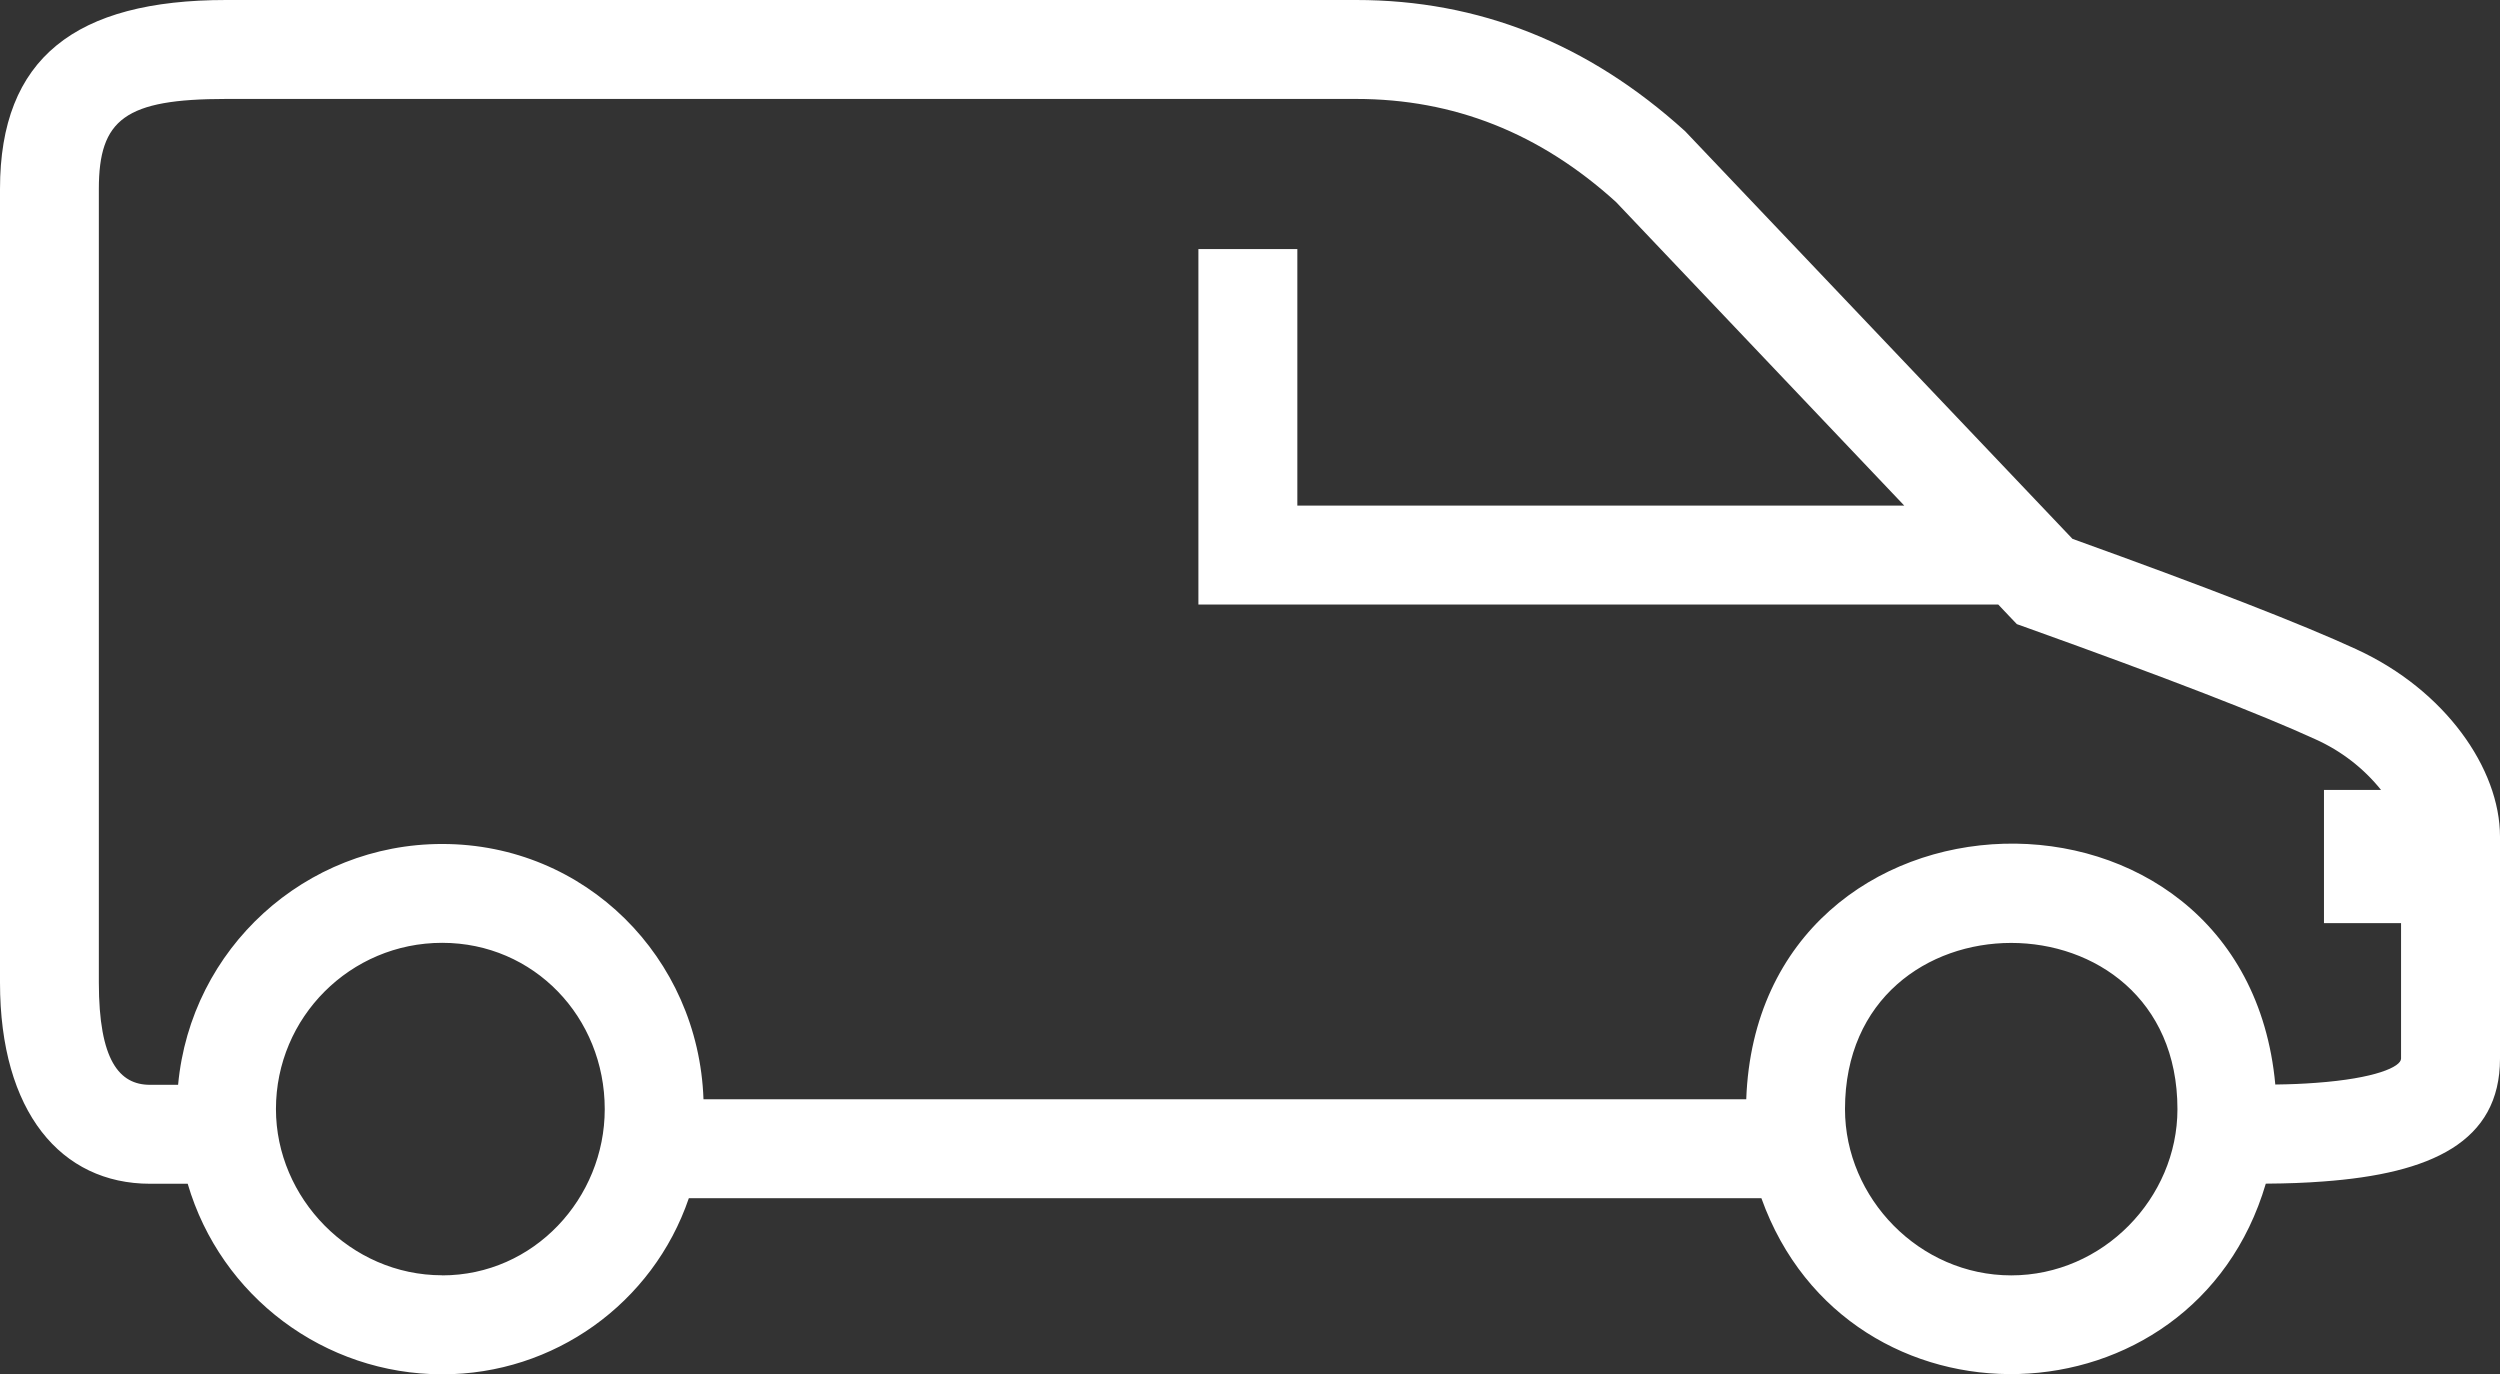
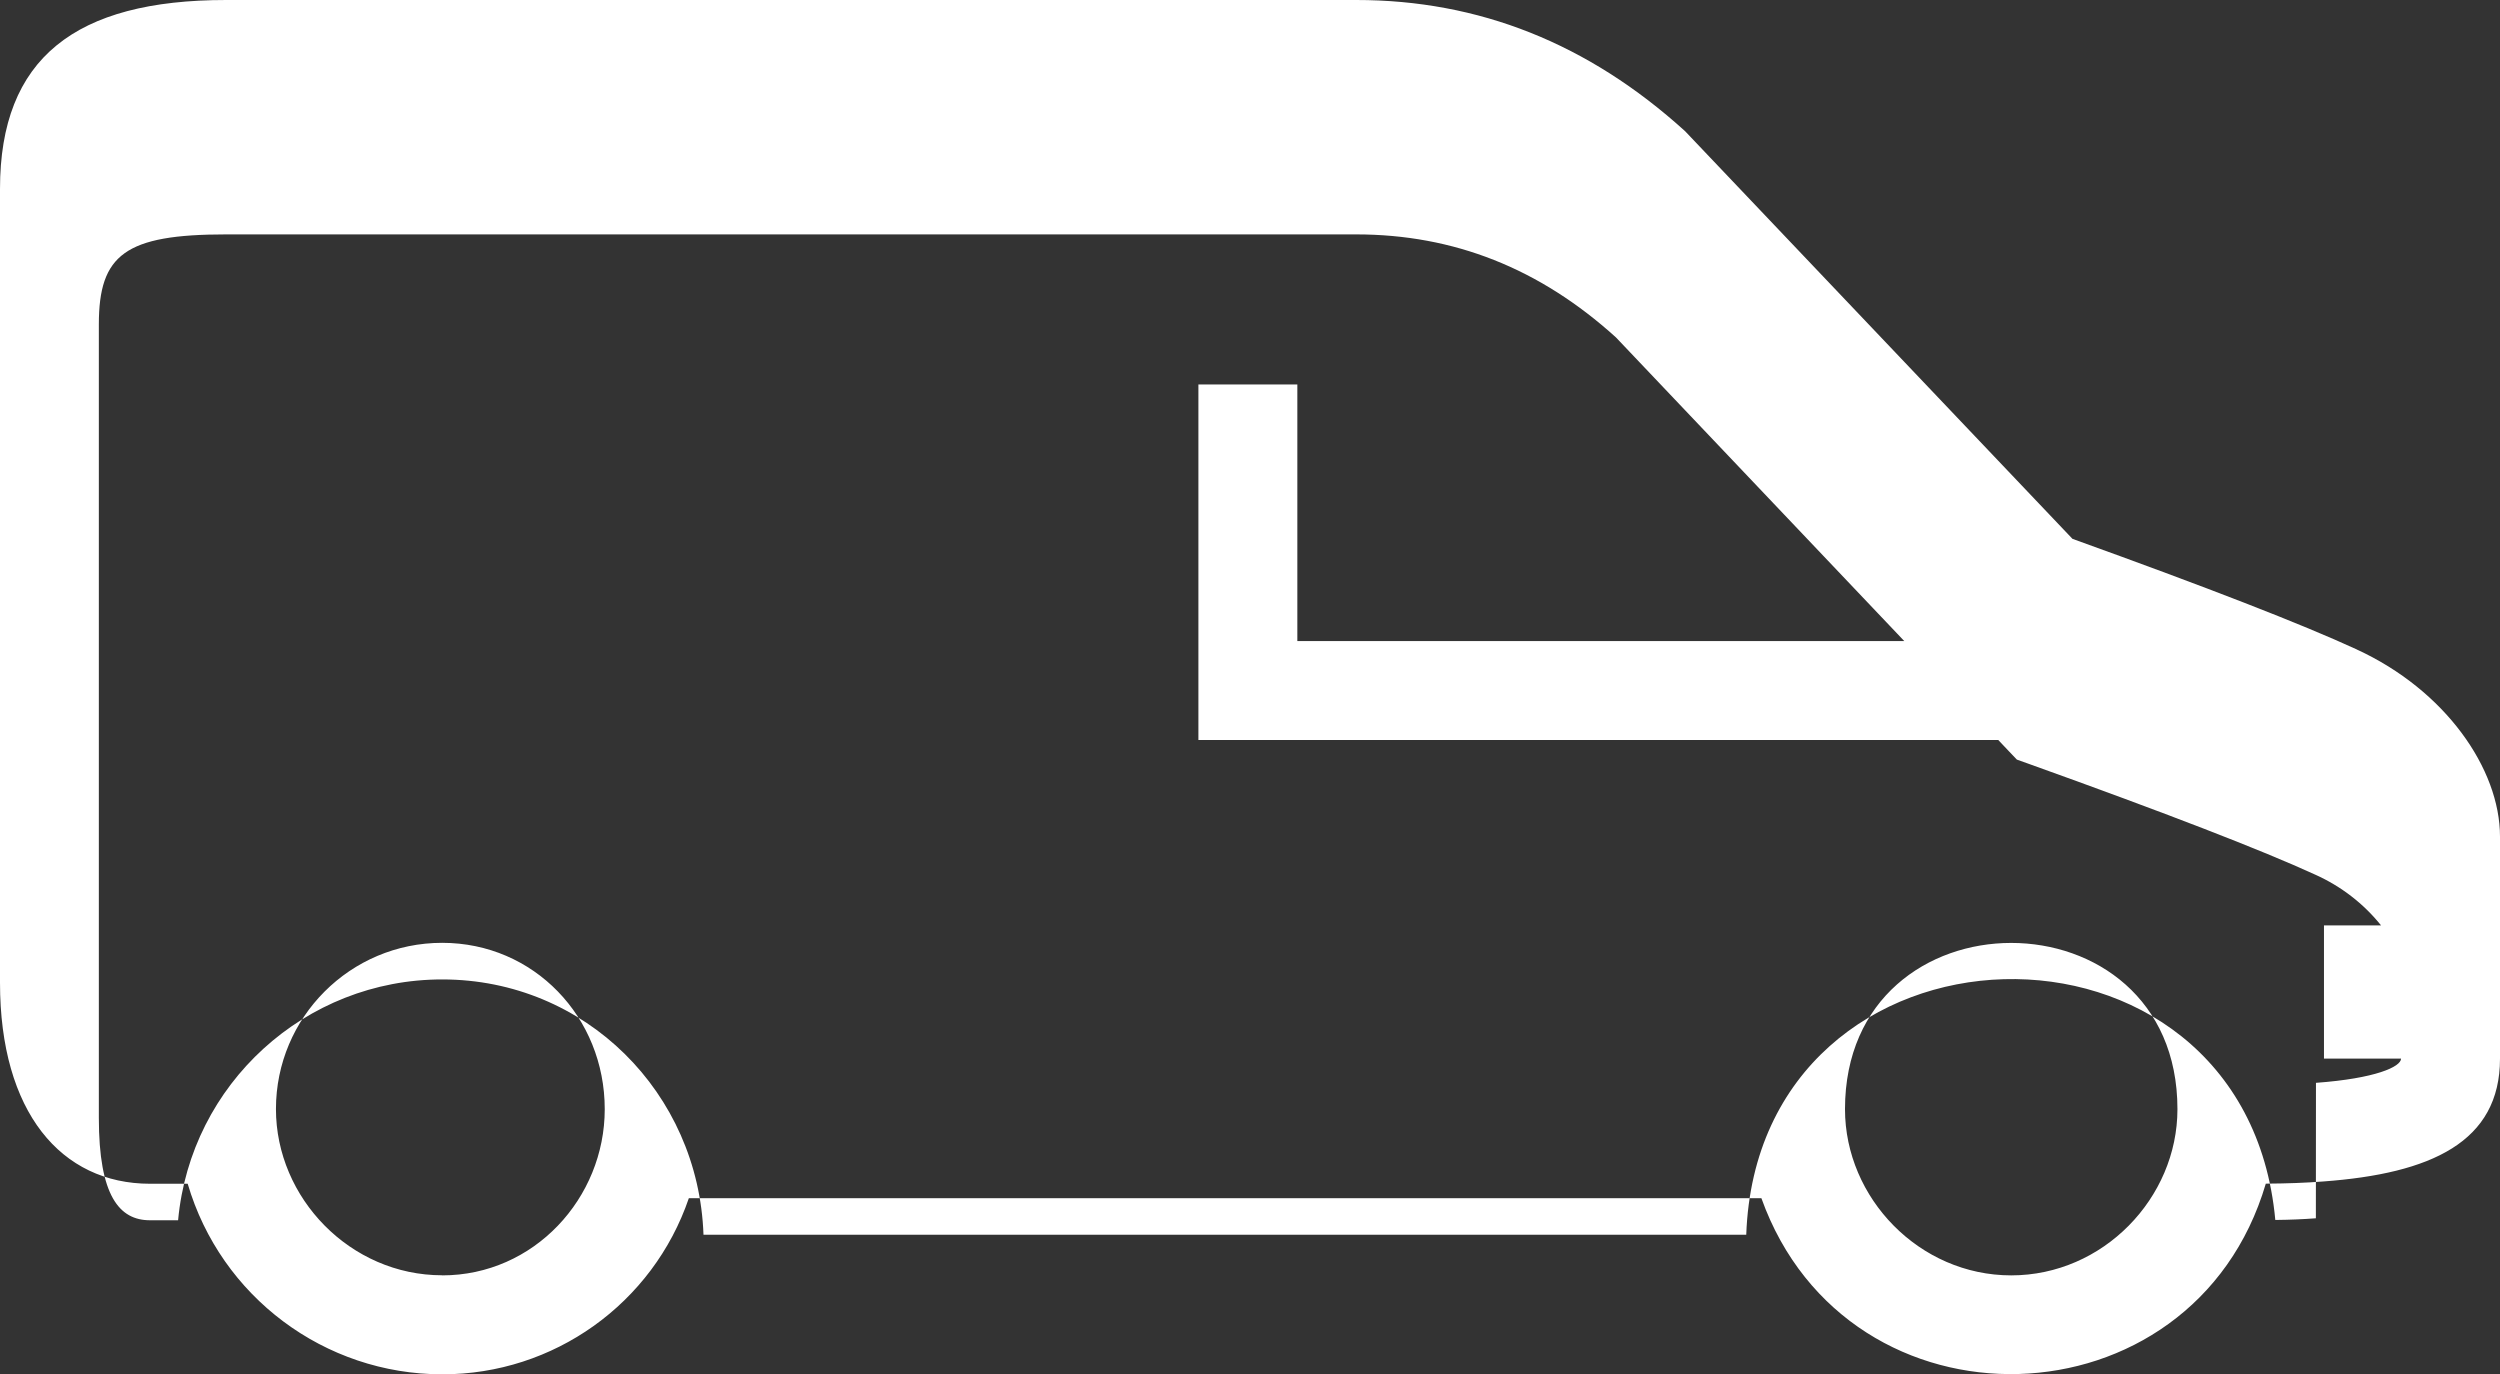
<svg xmlns="http://www.w3.org/2000/svg" viewBox="0 0 25.267 13.89" height="13.89" width="25.267" version="1.1">
  <rect x="0" y="0" width="25.267" height="13.89" fill="#333333" stroke="none" />
  <g style="fill:#ffffff" id="g4778" transform="translate(-0.048,0.037)">
-     <path style="fill:#ffffff" id="path4761" d="m 23.867,6.527 c 0.893,0.41 1.448,1.205 1.448,1.892 v 2.243 c 0,0.844 -0.697,1.162 -1.787,1.242 -0.188,0.014 -0.348,0.02 -0.58,0.022 -0.733,2.49 -4.223,2.591 -5.098,0.147 H 7.01 c -0.364,1.066 -1.366,1.781 -2.492,1.78 -1.19,-1.09e-4 -2.238,-0.784 -2.573,-1.926 h -0.38 c -0.9,0 -1.517,-0.725 -1.517,-2.033 V 1.873 c 0,-1.324 0.763,-1.91 2.287,-1.91 H 13.755 c 1.238,0 2.344,0.437 3.324,1.326 l 3.915,4.12 c 1.36,0.49 2.316,0.861 2.874,1.118 z m -0.412,4.38 c 0.6,-0.044 0.86,-0.162 0.86,-0.245 V 9.293 h -0.779 v -1.346 h 0.577 c -0.177,-0.221 -0.405,-0.396 -0.663,-0.512 -0.54,-0.248 -1.512,-0.624 -2.906,-1.124 l -0.112,-0.04 -0.082,-0.086 -0.106,-0.112 h -8.084 v -3.593 h 1 v 2.593 h 6.134 l -2.914,-3.069 c -0.77,-0.698 -1.64,-1.041 -2.625,-1.041 H 2.334 c -1.021,0 -1.287,0.204 -1.287,0.91 v 8.02 c 0,0.789 0.208,1.034 0.517,1.034 h 0.284 c 0.127,-1.379 1.285,-2.435 2.67,-2.434 1.446,0 2.59,1.146 2.64,2.58 H 17.697 c 0.121,-3.35 5.04,-3.487 5.347,-0.149 0.156,-0.002 0.277,-0.007 0.41,-0.017 z m -18.938,1.946 c 0.928,0 1.643,-0.78 1.643,-1.68 0,-0.929 -0.715,-1.681 -1.643,-1.681 -0.928,0 -1.68,0.752 -1.68,1.68 0,0.9 0.752,1.68 1.68,1.68 z m 15.858,0 c 0.928,0 1.68,-0.781 1.68,-1.68 0,-2.24 -3.36,-2.24 -3.36,0 0,0.899 0.752,1.68 1.68,1.68 z" />
+     <path style="fill:#ffffff" id="path4761" d="m 23.867,6.527 c 0.893,0.41 1.448,1.205 1.448,1.892 v 2.243 c 0,0.844 -0.697,1.162 -1.787,1.242 -0.188,0.014 -0.348,0.02 -0.58,0.022 -0.733,2.49 -4.223,2.591 -5.098,0.147 H 7.01 c -0.364,1.066 -1.366,1.781 -2.492,1.78 -1.19,-1.09e-4 -2.238,-0.784 -2.573,-1.926 h -0.38 c -0.9,0 -1.517,-0.725 -1.517,-2.033 V 1.873 c 0,-1.324 0.763,-1.91 2.287,-1.91 H 13.755 c 1.238,0 2.344,0.437 3.324,1.326 l 3.915,4.12 c 1.36,0.49 2.316,0.861 2.874,1.118 z m -0.412,4.38 c 0.6,-0.044 0.86,-0.162 0.86,-0.245 h -0.779 v -1.346 h 0.577 c -0.177,-0.221 -0.405,-0.396 -0.663,-0.512 -0.54,-0.248 -1.512,-0.624 -2.906,-1.124 l -0.112,-0.04 -0.082,-0.086 -0.106,-0.112 h -8.084 v -3.593 h 1 v 2.593 h 6.134 l -2.914,-3.069 c -0.77,-0.698 -1.64,-1.041 -2.625,-1.041 H 2.334 c -1.021,0 -1.287,0.204 -1.287,0.91 v 8.02 c 0,0.789 0.208,1.034 0.517,1.034 h 0.284 c 0.127,-1.379 1.285,-2.435 2.67,-2.434 1.446,0 2.59,1.146 2.64,2.58 H 17.697 c 0.121,-3.35 5.04,-3.487 5.347,-0.149 0.156,-0.002 0.277,-0.007 0.41,-0.017 z m -18.938,1.946 c 0.928,0 1.643,-0.78 1.643,-1.68 0,-0.929 -0.715,-1.681 -1.643,-1.681 -0.928,0 -1.68,0.752 -1.68,1.68 0,0.9 0.752,1.68 1.68,1.68 z m 15.858,0 c 0.928,0 1.68,-0.781 1.68,-1.68 0,-2.24 -3.36,-2.24 -3.36,0 0,0.899 0.752,1.68 1.68,1.68 z" />
  </g>
</svg>